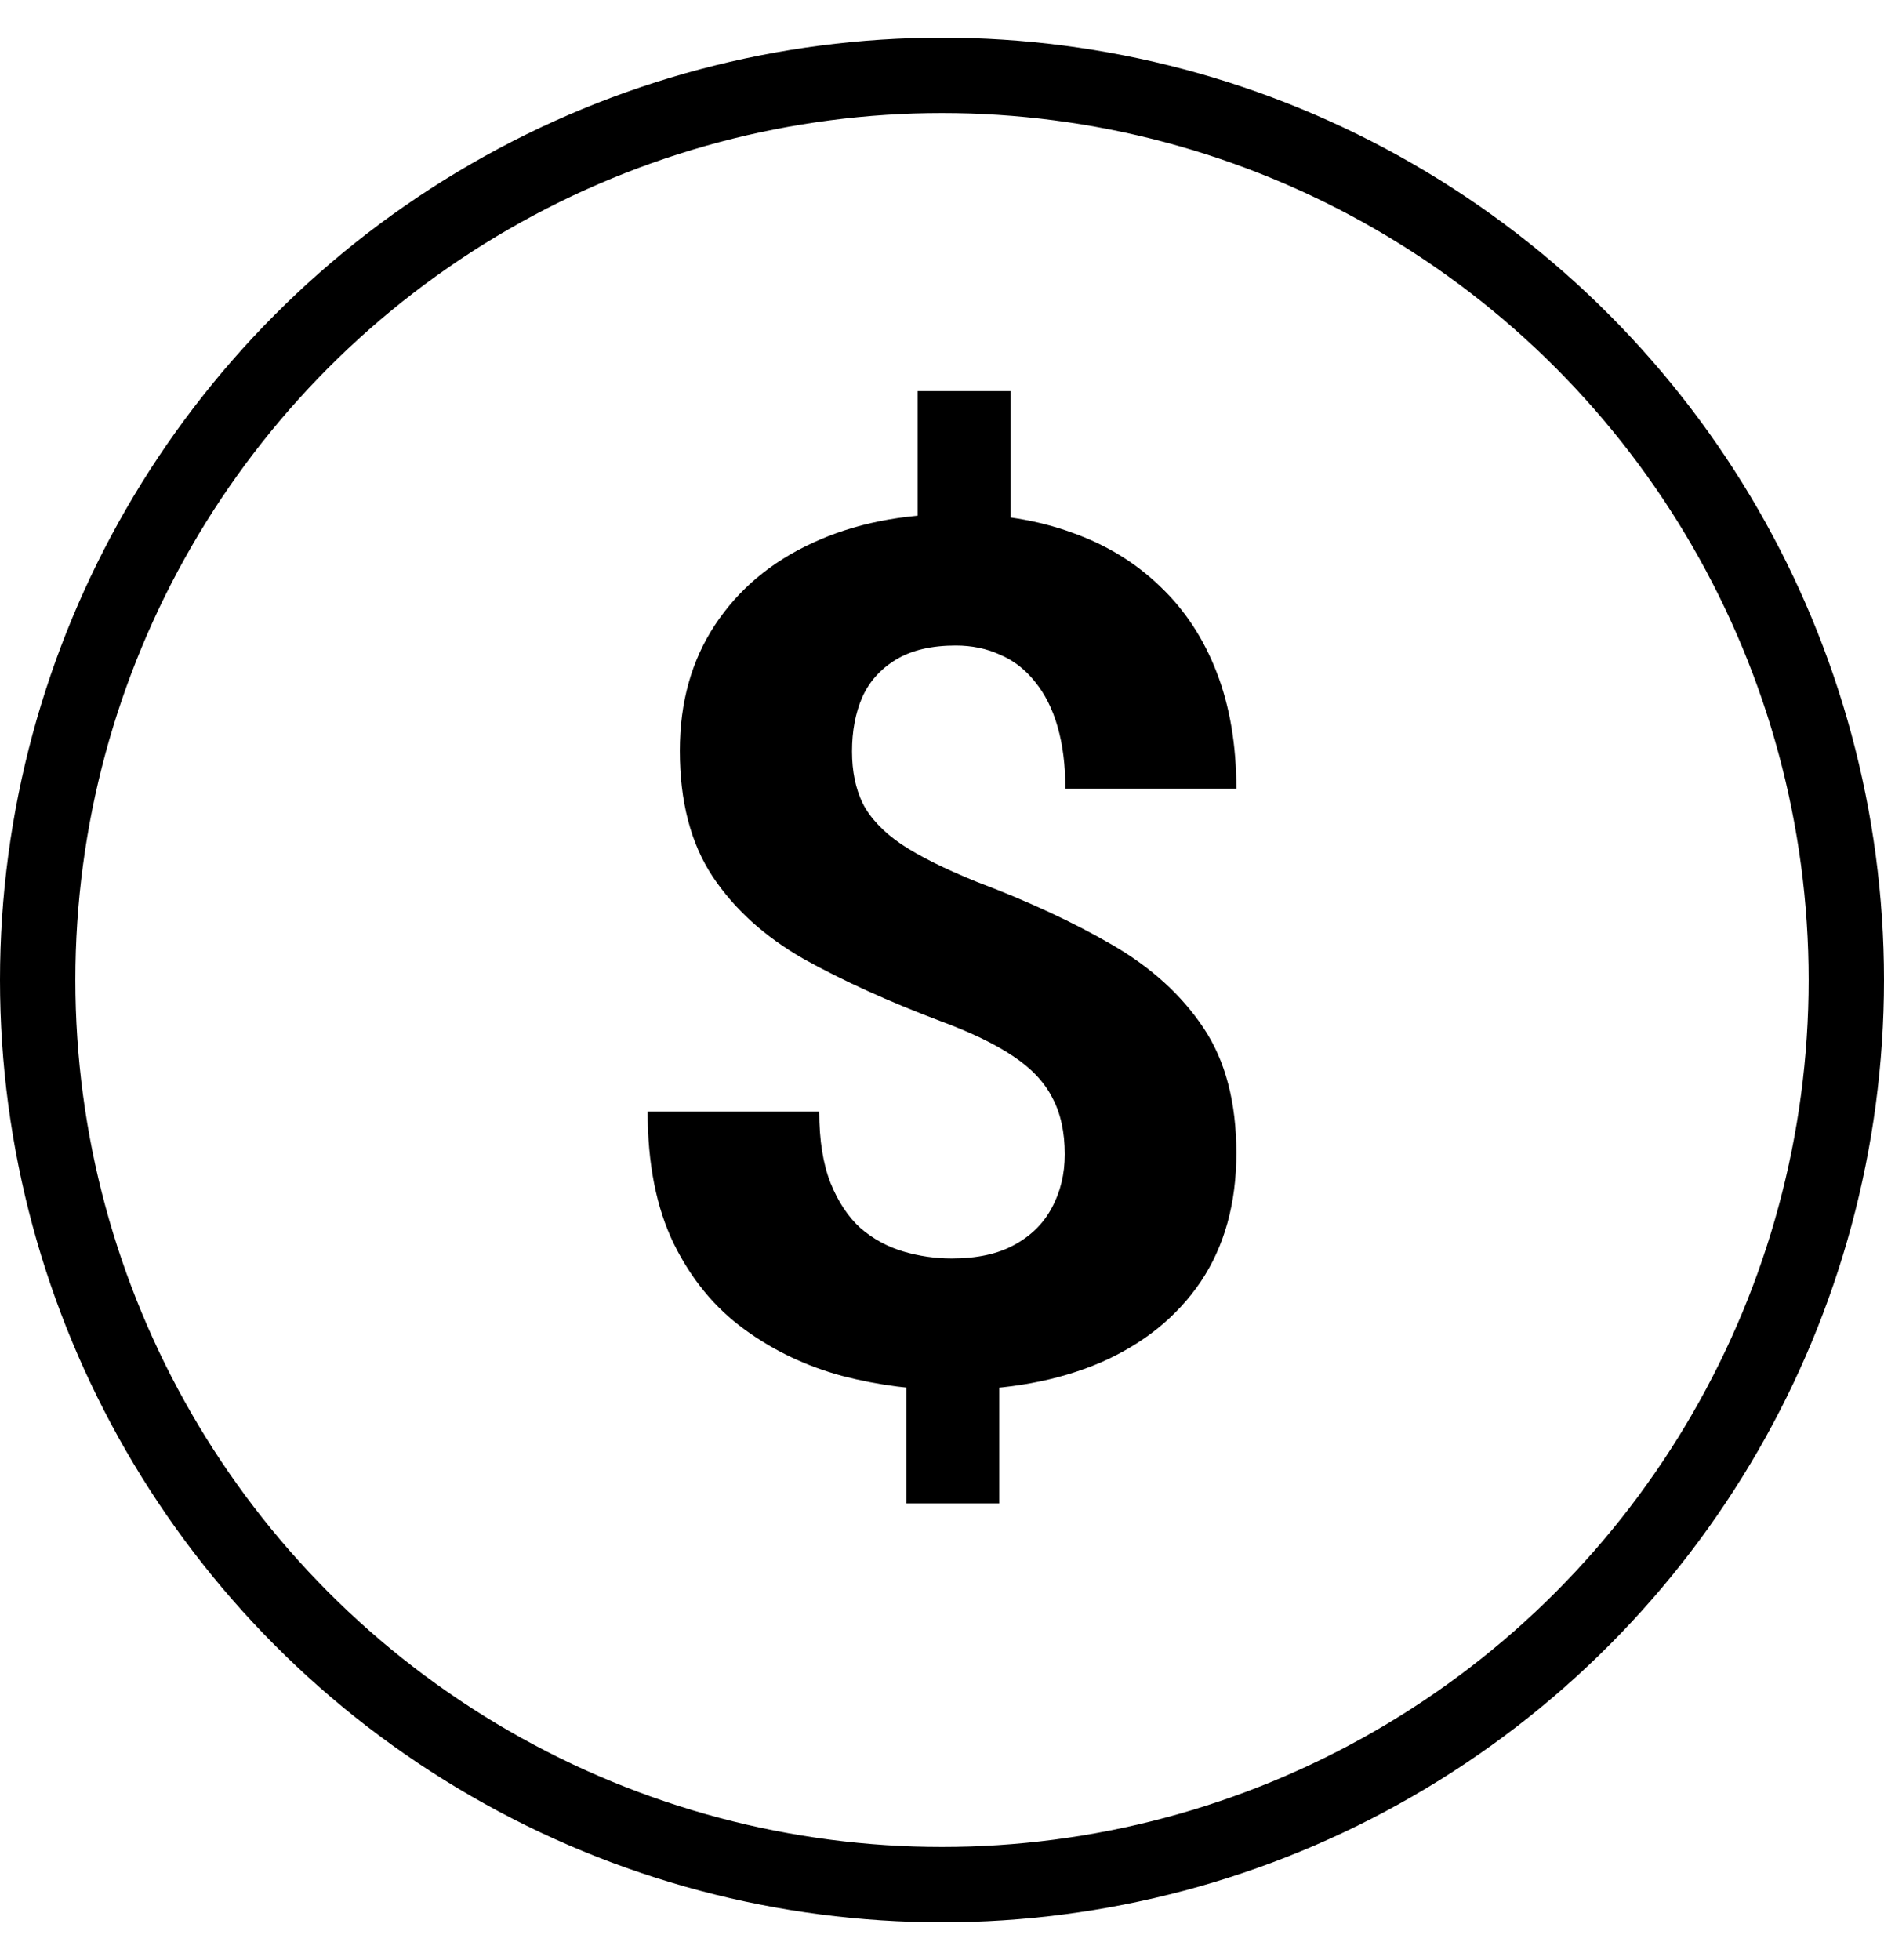
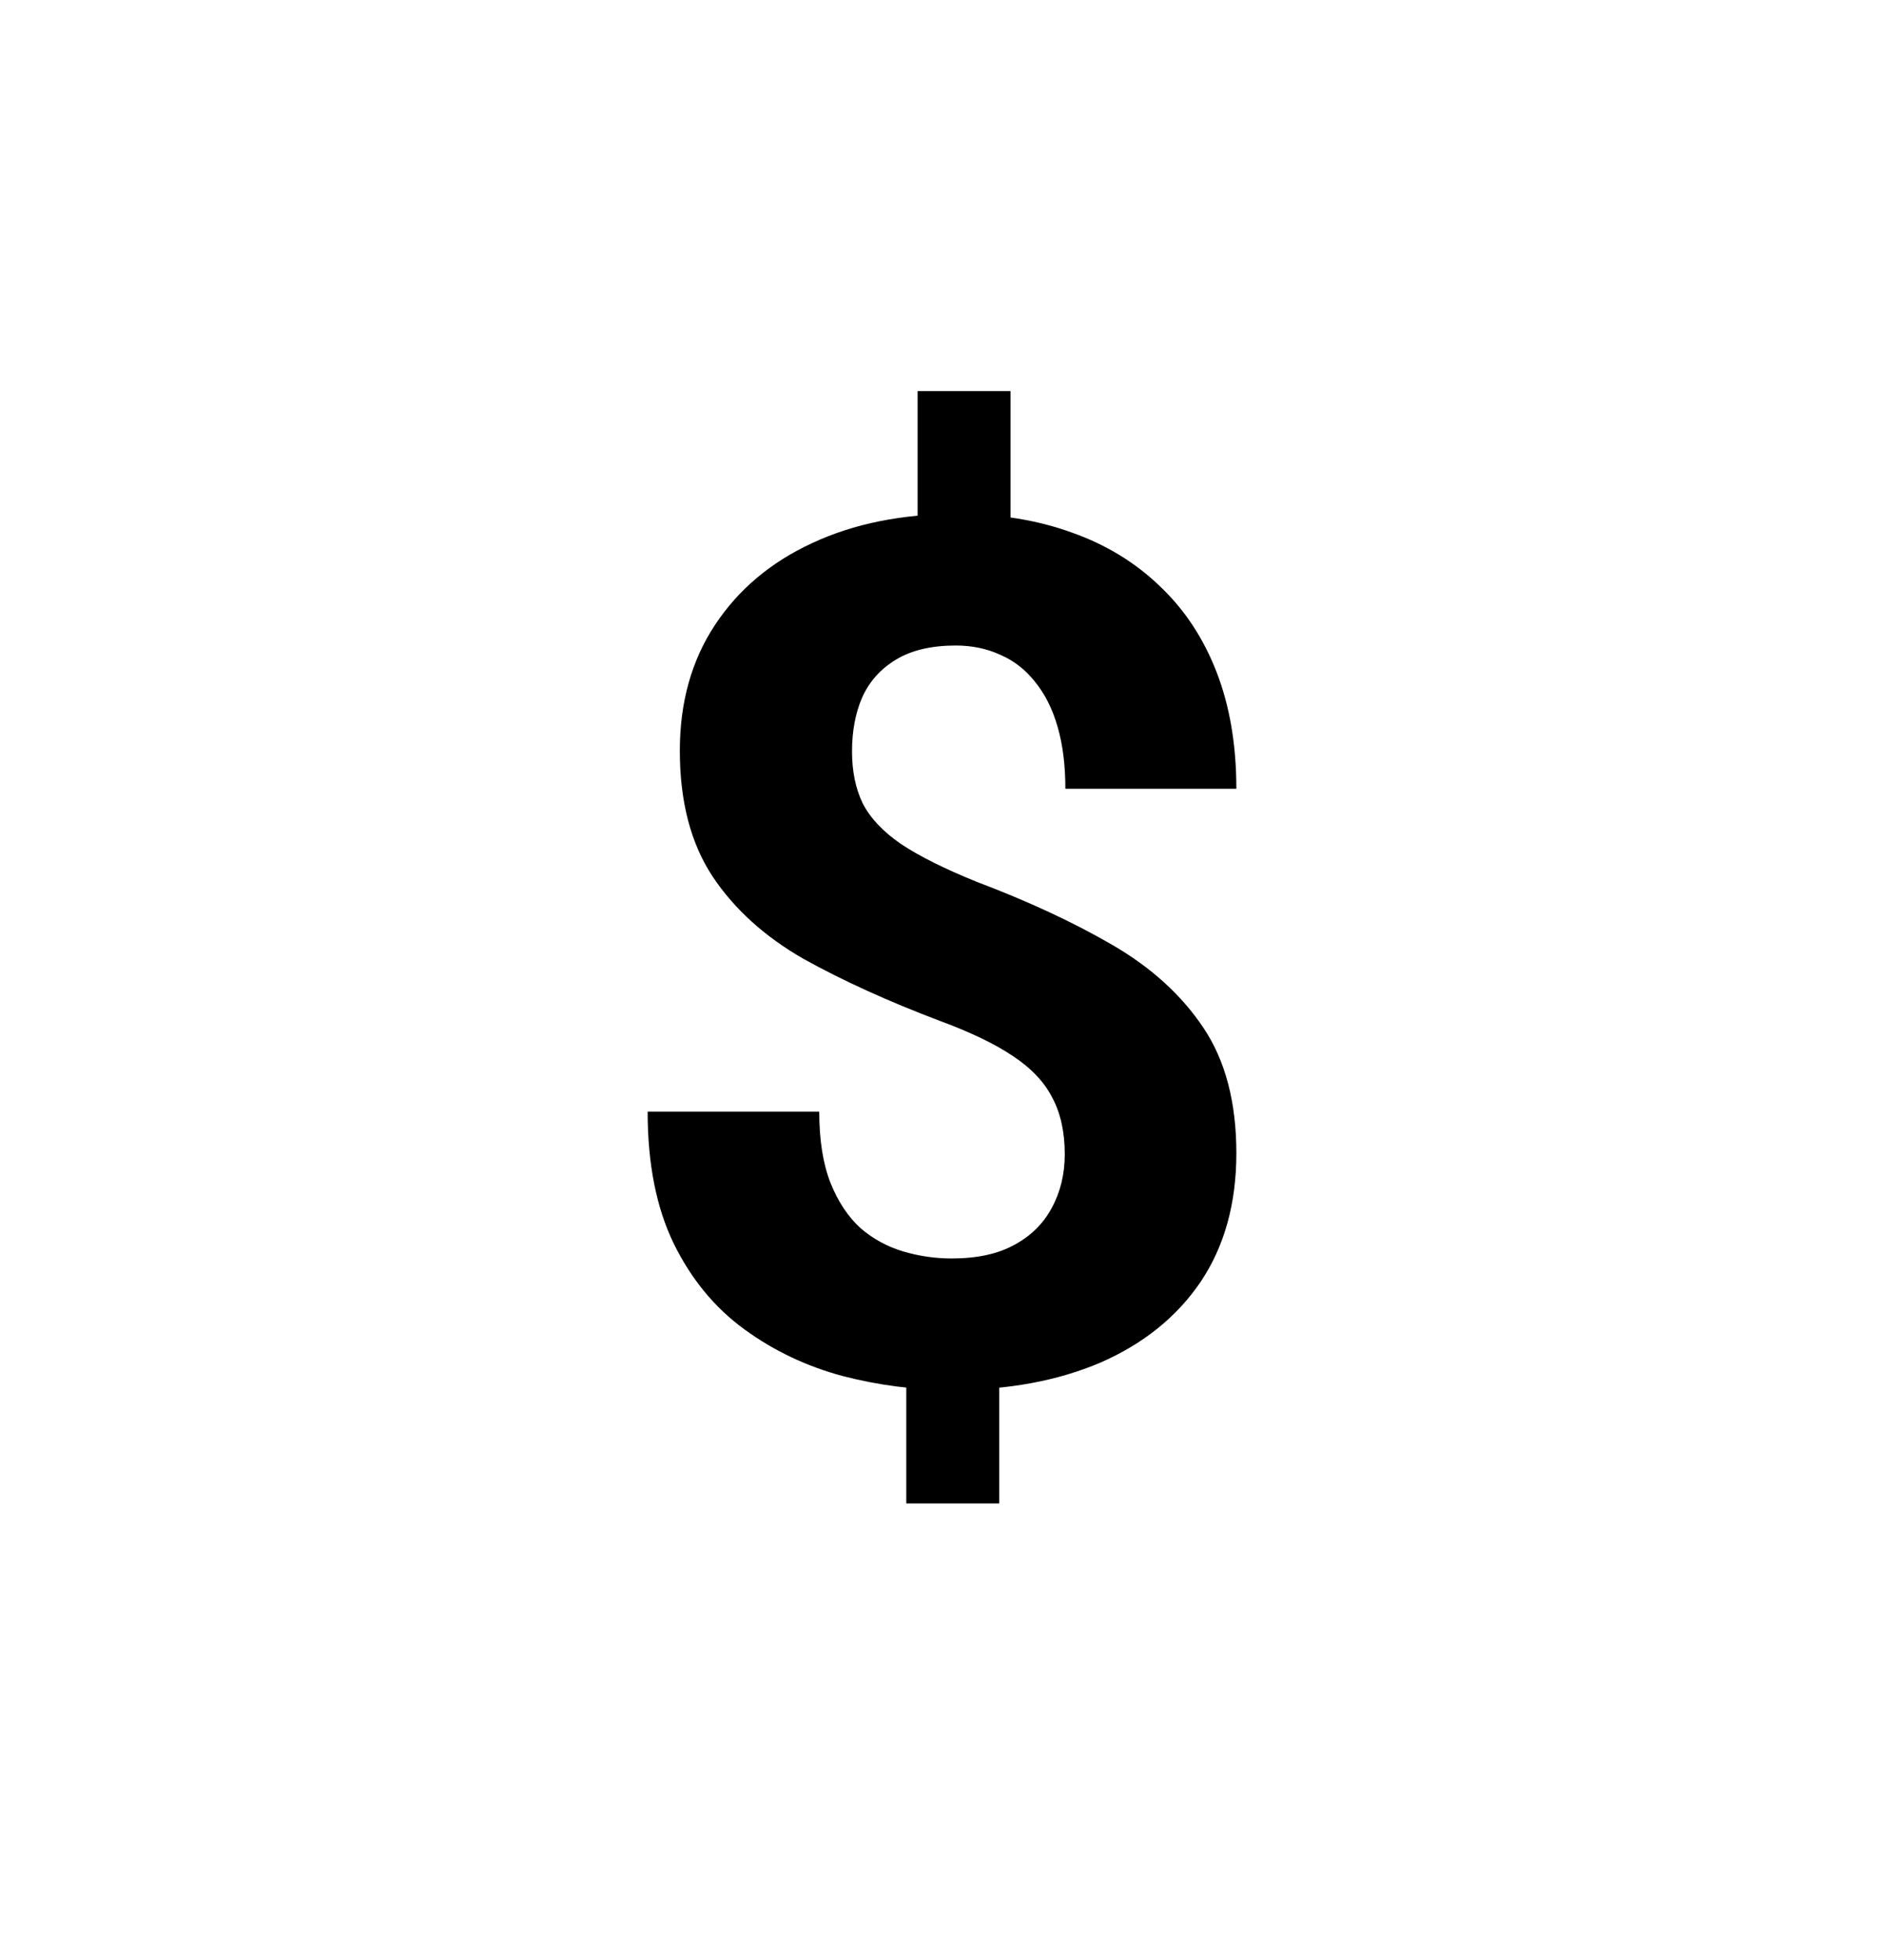
<svg xmlns="http://www.w3.org/2000/svg" width="25" height="26" viewBox="0 0 25 26" fill="none">
-   <circle cx="12.5" cy="13" r="12" stroke="black" />
  <path d="M13.409 5.188V7.476H12.176V5.188H13.409ZM13.259 17.857V19.944H12.026V17.857H13.259ZM14.129 15.312C14.129 15.018 14.074 14.767 13.963 14.56C13.857 14.353 13.684 14.169 13.441 14.009C13.204 13.849 12.882 13.694 12.476 13.544C11.791 13.285 11.187 13.011 10.665 12.721C10.149 12.426 9.746 12.062 9.456 11.627C9.166 11.188 9.021 10.632 9.021 9.959C9.021 9.318 9.176 8.762 9.487 8.291C9.798 7.82 10.228 7.458 10.776 7.205C11.33 6.946 11.973 6.817 12.706 6.817C13.264 6.817 13.771 6.9 14.224 7.065C14.677 7.225 15.067 7.463 15.394 7.779C15.721 8.089 15.971 8.469 16.145 8.919C16.319 9.369 16.406 9.884 16.406 10.463H14.137C14.137 10.153 14.103 9.879 14.034 9.641C13.966 9.403 13.865 9.204 13.734 9.044C13.607 8.883 13.454 8.764 13.275 8.687C13.096 8.604 12.898 8.563 12.682 8.563C12.36 8.563 12.097 8.625 11.891 8.749C11.685 8.873 11.535 9.041 11.44 9.253C11.351 9.46 11.306 9.698 11.306 9.967C11.306 10.231 11.353 10.461 11.448 10.657C11.549 10.854 11.72 11.035 11.962 11.2C12.205 11.361 12.537 11.526 12.959 11.697C13.644 11.956 14.245 12.235 14.761 12.535C15.278 12.835 15.681 13.202 15.971 13.637C16.261 14.071 16.406 14.625 16.406 15.297C16.406 15.964 16.248 16.533 15.932 17.004C15.616 17.469 15.173 17.826 14.603 18.075C14.034 18.318 13.375 18.439 12.627 18.439C12.142 18.439 11.659 18.377 11.18 18.253C10.7 18.124 10.265 17.917 9.875 17.632C9.485 17.348 9.174 16.97 8.942 16.5C8.71 16.024 8.594 15.439 8.594 14.746H10.871C10.871 15.124 10.921 15.439 11.021 15.693C11.121 15.941 11.253 16.14 11.417 16.29C11.585 16.435 11.775 16.538 11.986 16.601C12.197 16.663 12.41 16.694 12.627 16.694C12.964 16.694 13.241 16.634 13.457 16.515C13.678 16.396 13.844 16.233 13.955 16.026C14.071 15.814 14.129 15.576 14.129 15.312Z" fill="black" />
</svg>